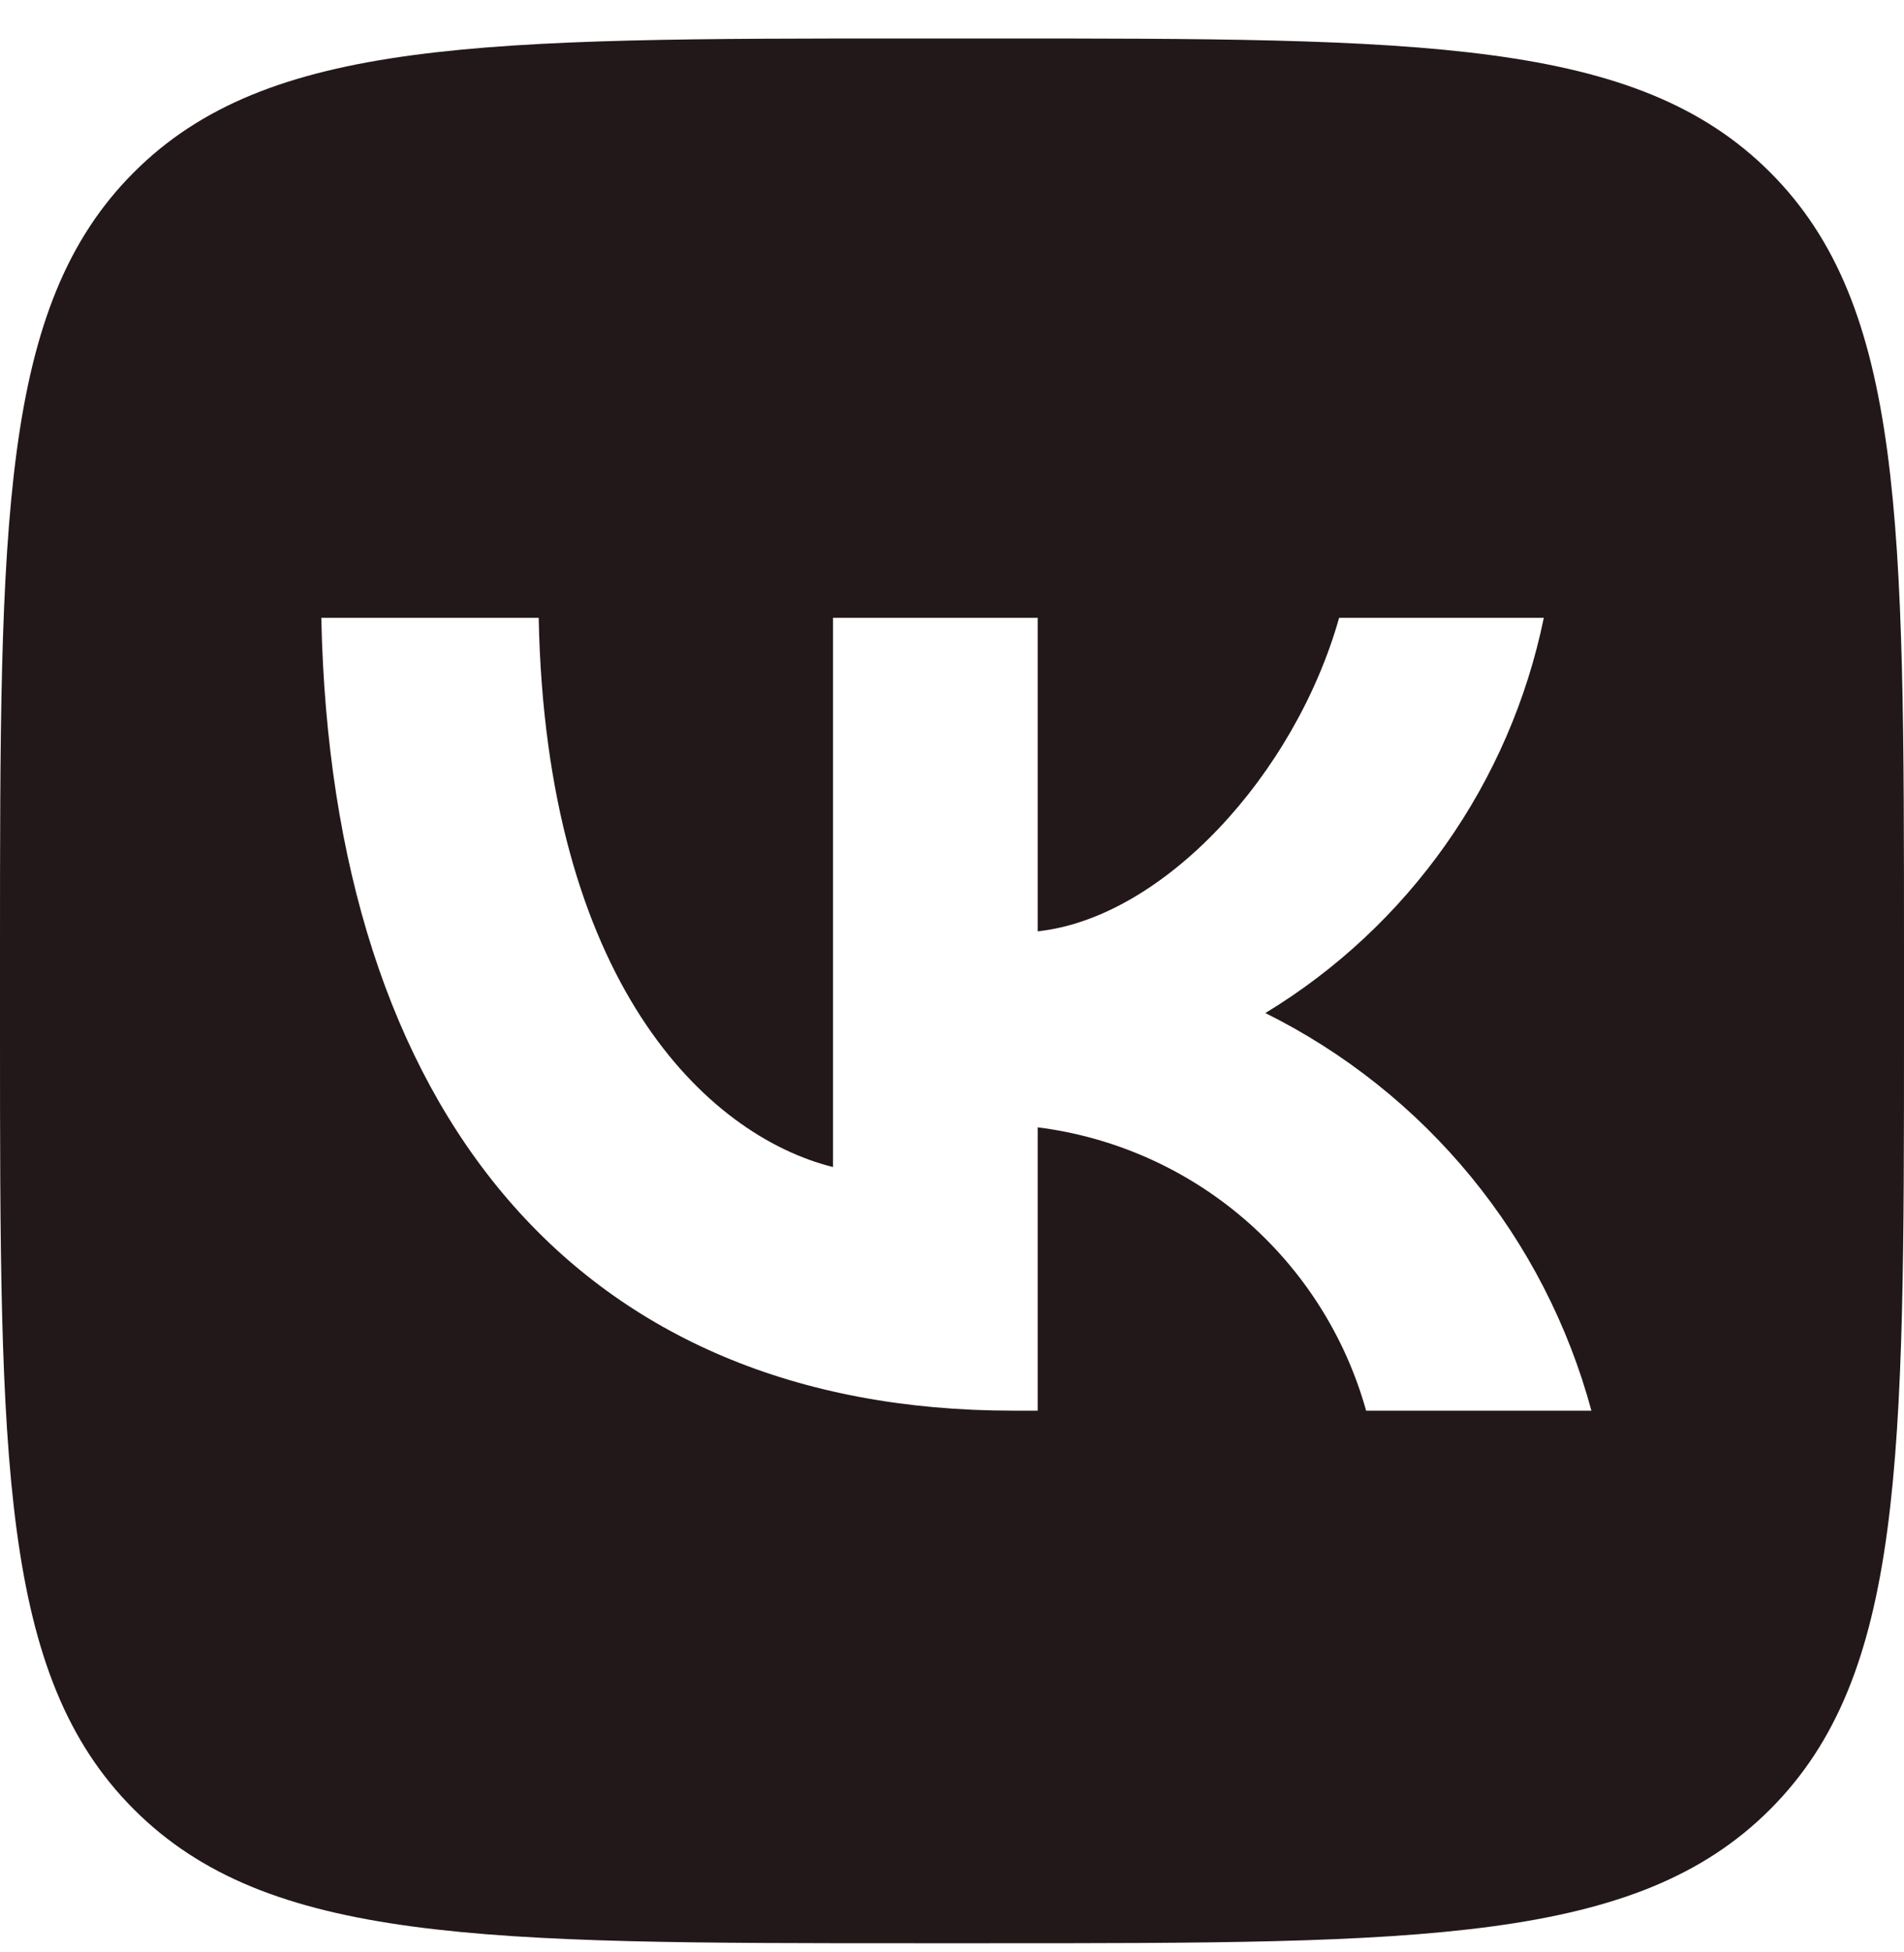
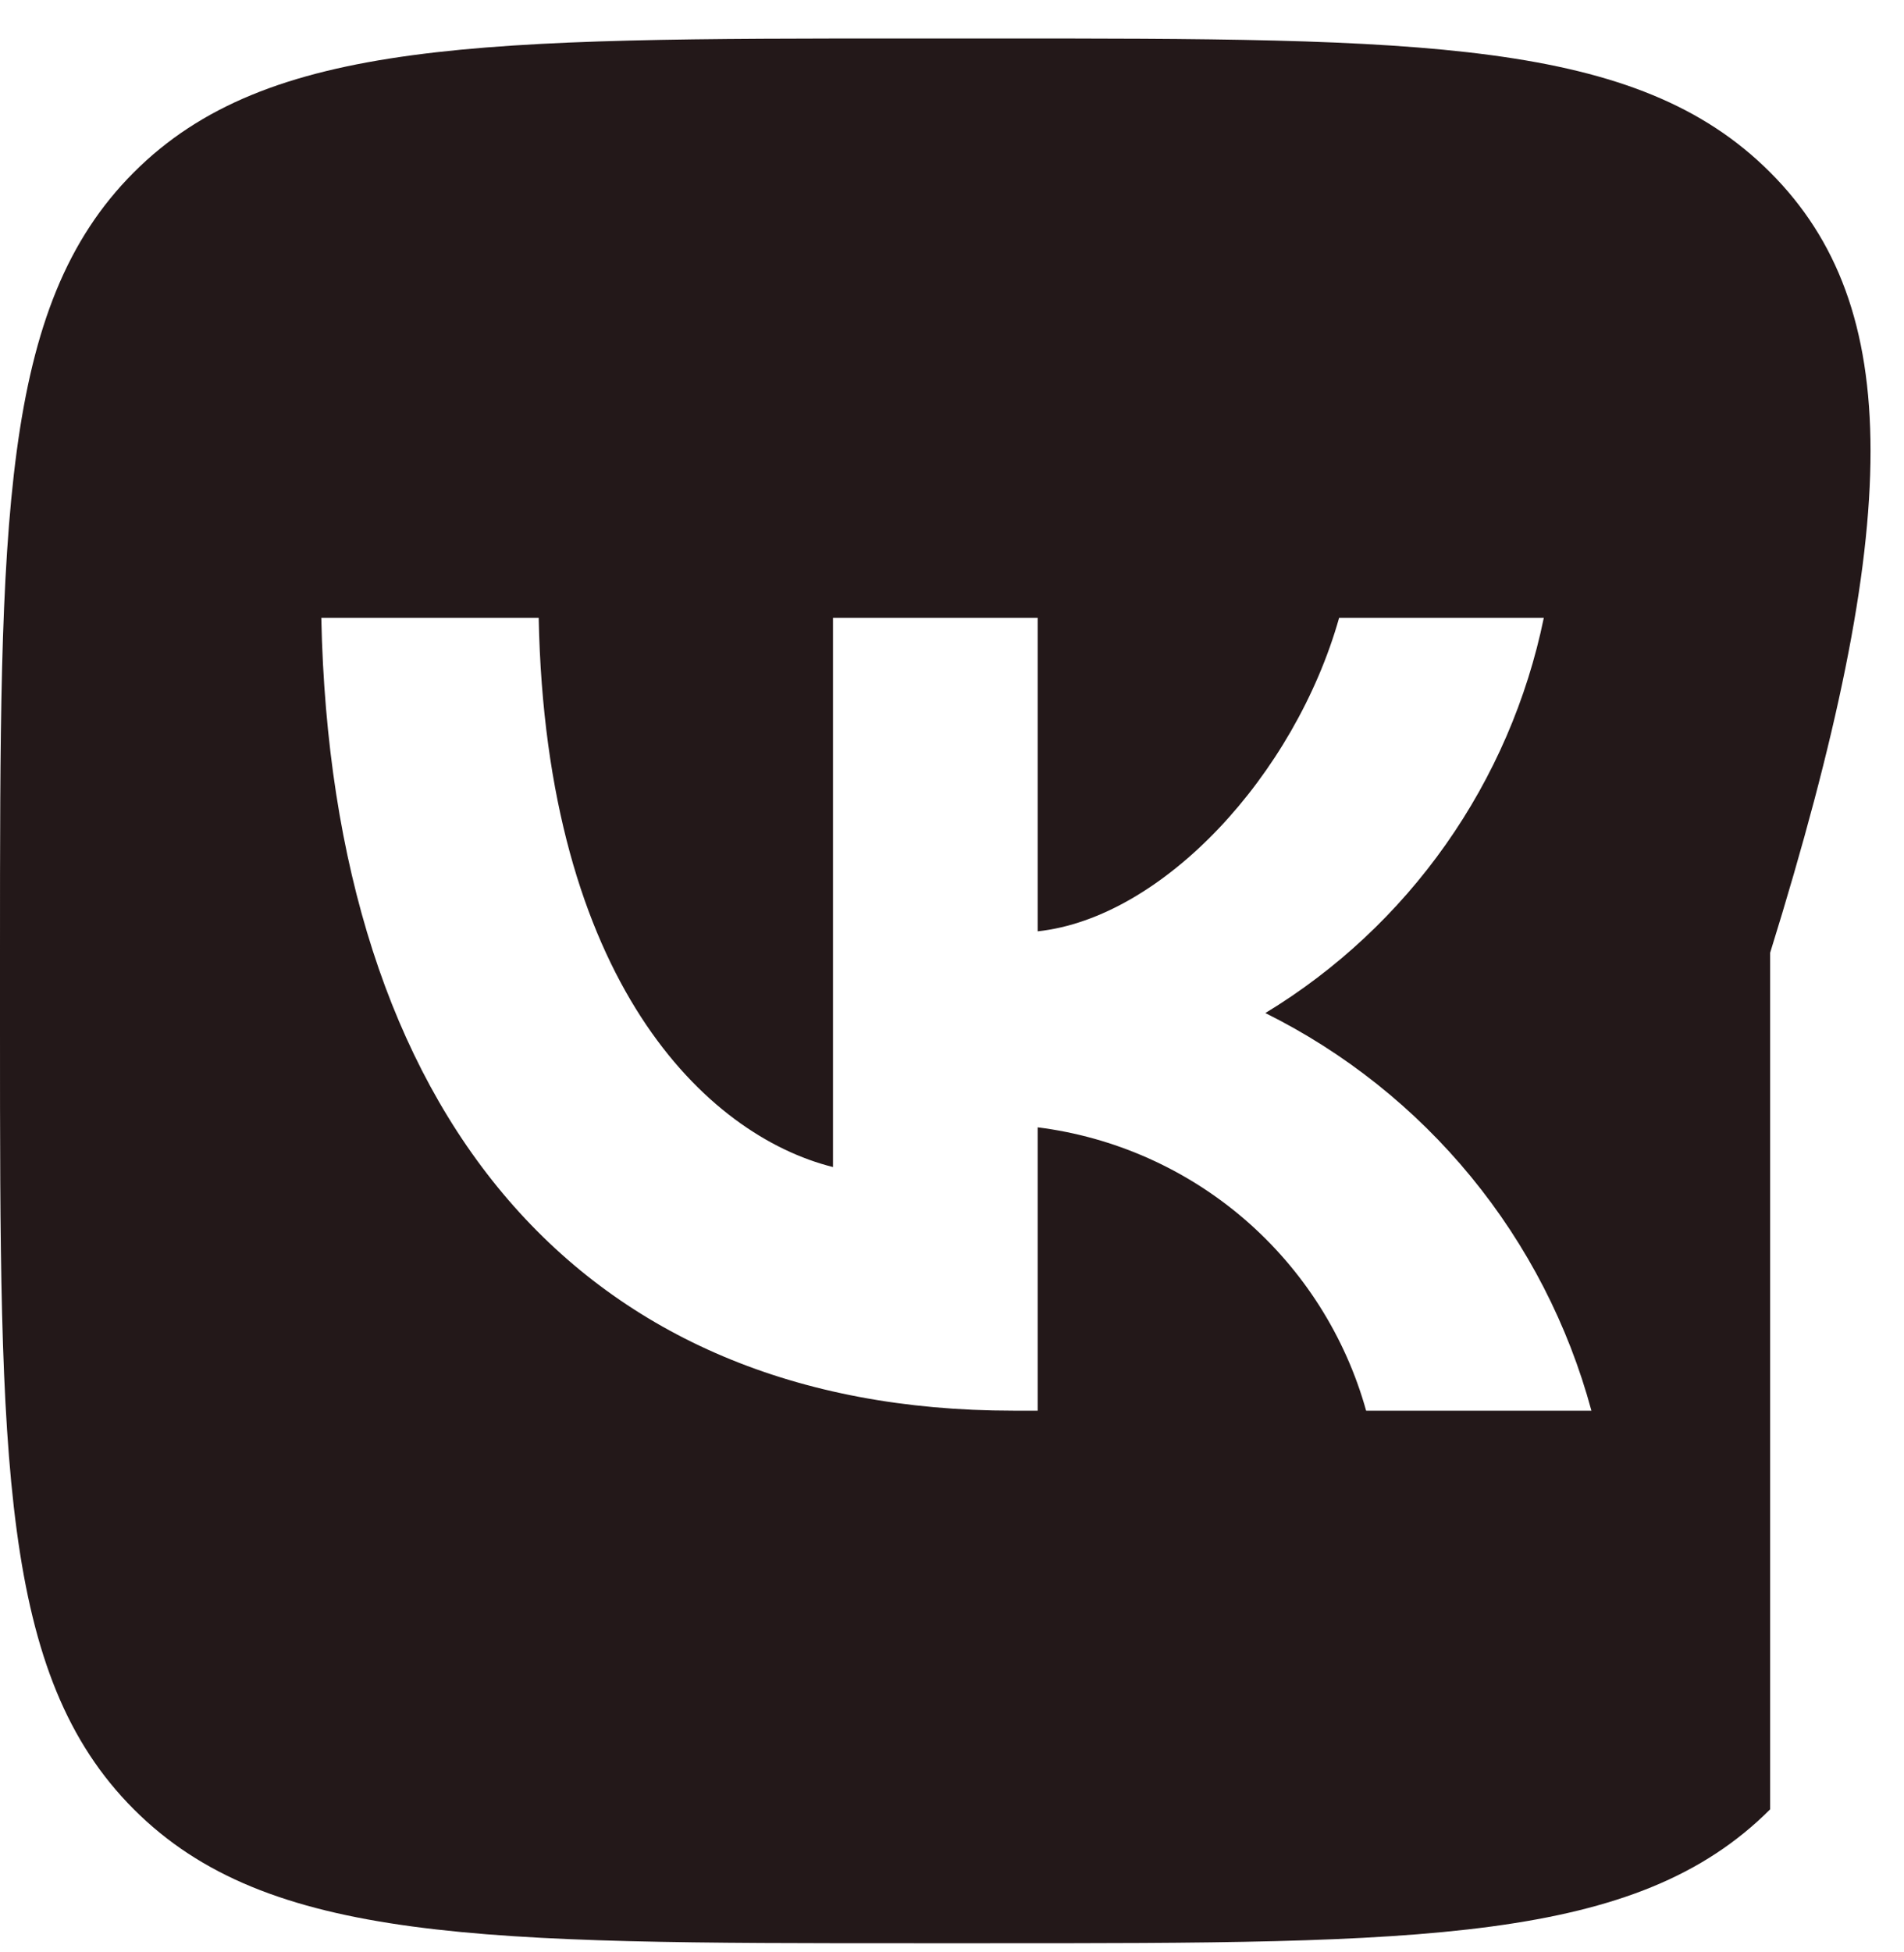
<svg xmlns="http://www.w3.org/2000/svg" width="40" height="41" viewBox="0 0 40 41" fill="none">
-   <path id="Vector" d="M2.812 3.619C0 6.431 0 10.957 0 20.008V21.608C0 30.658 0 35.184 2.812 37.996C5.623 40.808 10.149 40.808 19.2 40.808H20.8C29.851 40.808 34.377 40.808 37.188 37.996C40 35.184 40 30.658 40 21.608V20.008C40 10.957 40 6.431 37.188 3.619C34.377 0.808 29.851 0.808 20.8 0.808H19.2C10.149 0.808 5.623 0.808 2.812 3.619ZM6.75 12.974H11.317C11.467 20.608 14.833 23.841 17.5 24.508V12.974H21.8V19.558C24.433 19.274 27.2 16.274 28.133 12.974H32.433C32.081 14.686 31.38 16.306 30.374 17.734C29.367 19.163 28.077 20.368 26.583 21.274C28.251 22.102 29.724 23.275 30.905 24.714C32.086 26.153 32.947 27.827 33.433 29.624H28.7C28.264 28.063 27.376 26.666 26.149 25.607C24.921 24.549 23.408 23.876 21.8 23.674V29.624H21.283C12.167 29.624 6.967 23.374 6.75 12.974V12.974Z" fill="#231819" />
+   <path id="Vector" d="M2.812 3.619C0 6.431 0 10.957 0 20.008V21.608C0 30.658 0 35.184 2.812 37.996C5.623 40.808 10.149 40.808 19.2 40.808H20.8C29.851 40.808 34.377 40.808 37.188 37.996V20.008C40 10.957 40 6.431 37.188 3.619C34.377 0.808 29.851 0.808 20.8 0.808H19.2C10.149 0.808 5.623 0.808 2.812 3.619ZM6.75 12.974H11.317C11.467 20.608 14.833 23.841 17.5 24.508V12.974H21.8V19.558C24.433 19.274 27.2 16.274 28.133 12.974H32.433C32.081 14.686 31.38 16.306 30.374 17.734C29.367 19.163 28.077 20.368 26.583 21.274C28.251 22.102 29.724 23.275 30.905 24.714C32.086 26.153 32.947 27.827 33.433 29.624H28.7C28.264 28.063 27.376 26.666 26.149 25.607C24.921 24.549 23.408 23.876 21.8 23.674V29.624H21.283C12.167 29.624 6.967 23.374 6.75 12.974V12.974Z" fill="#231819" />
</svg>